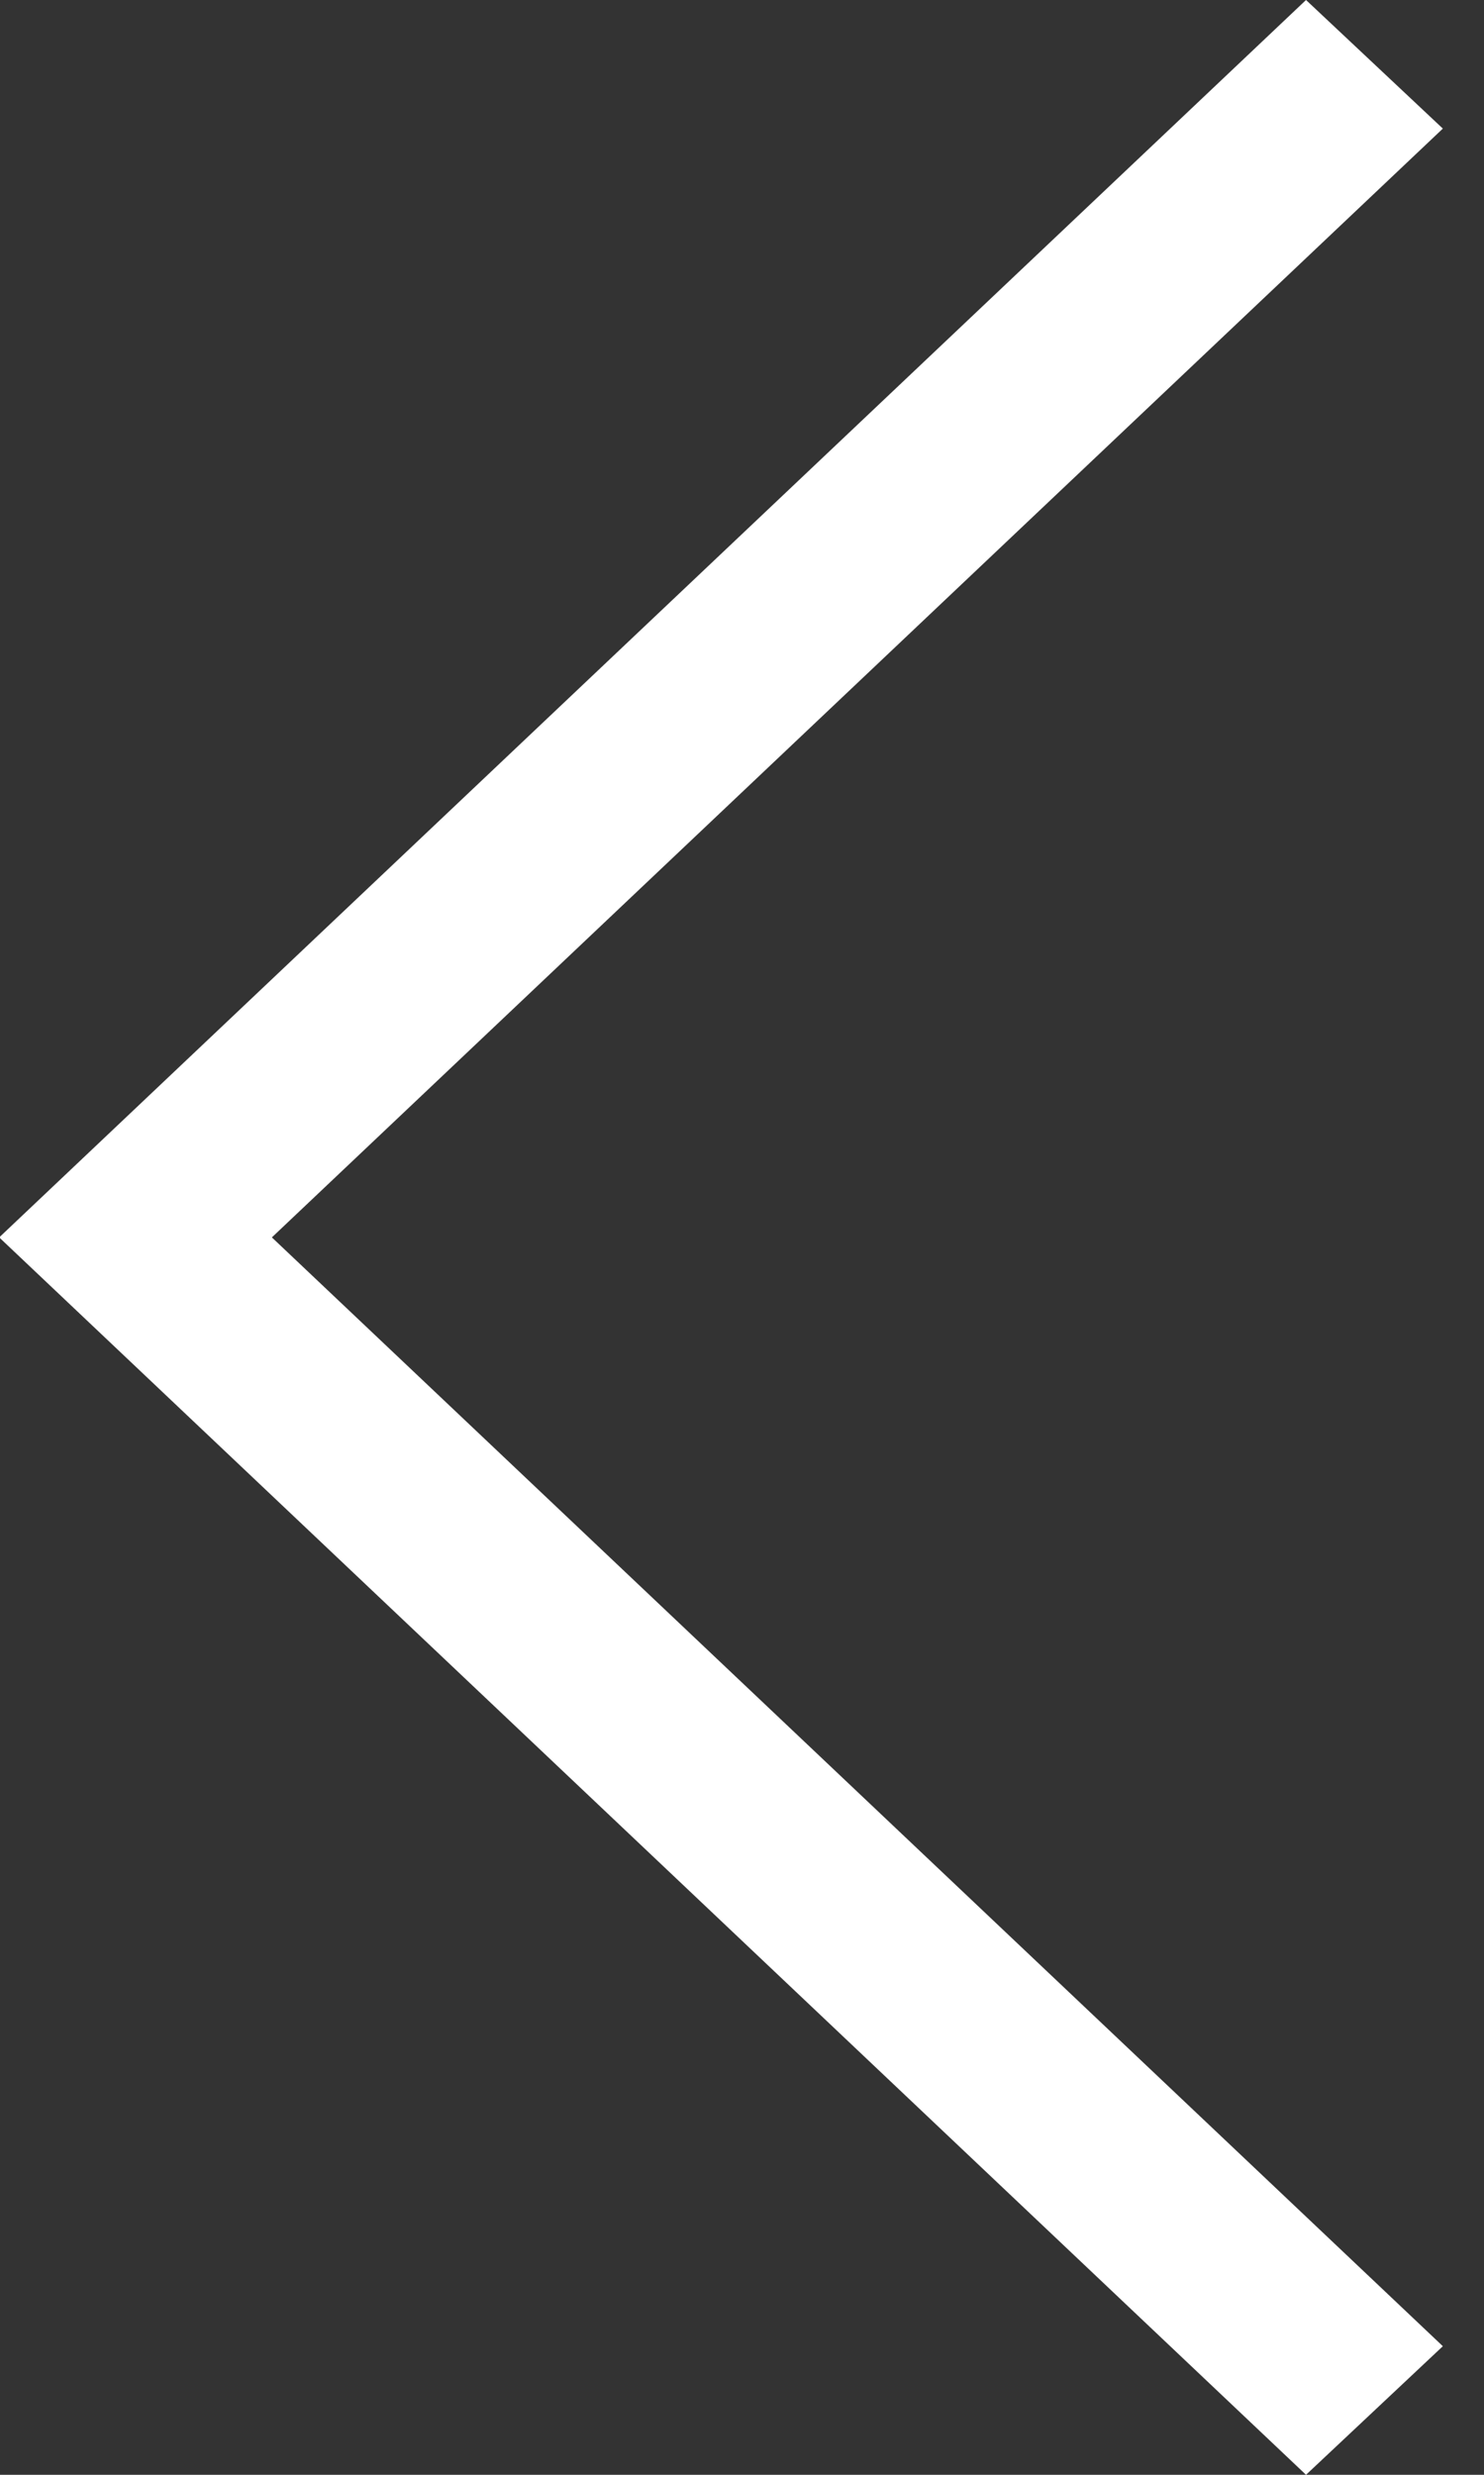
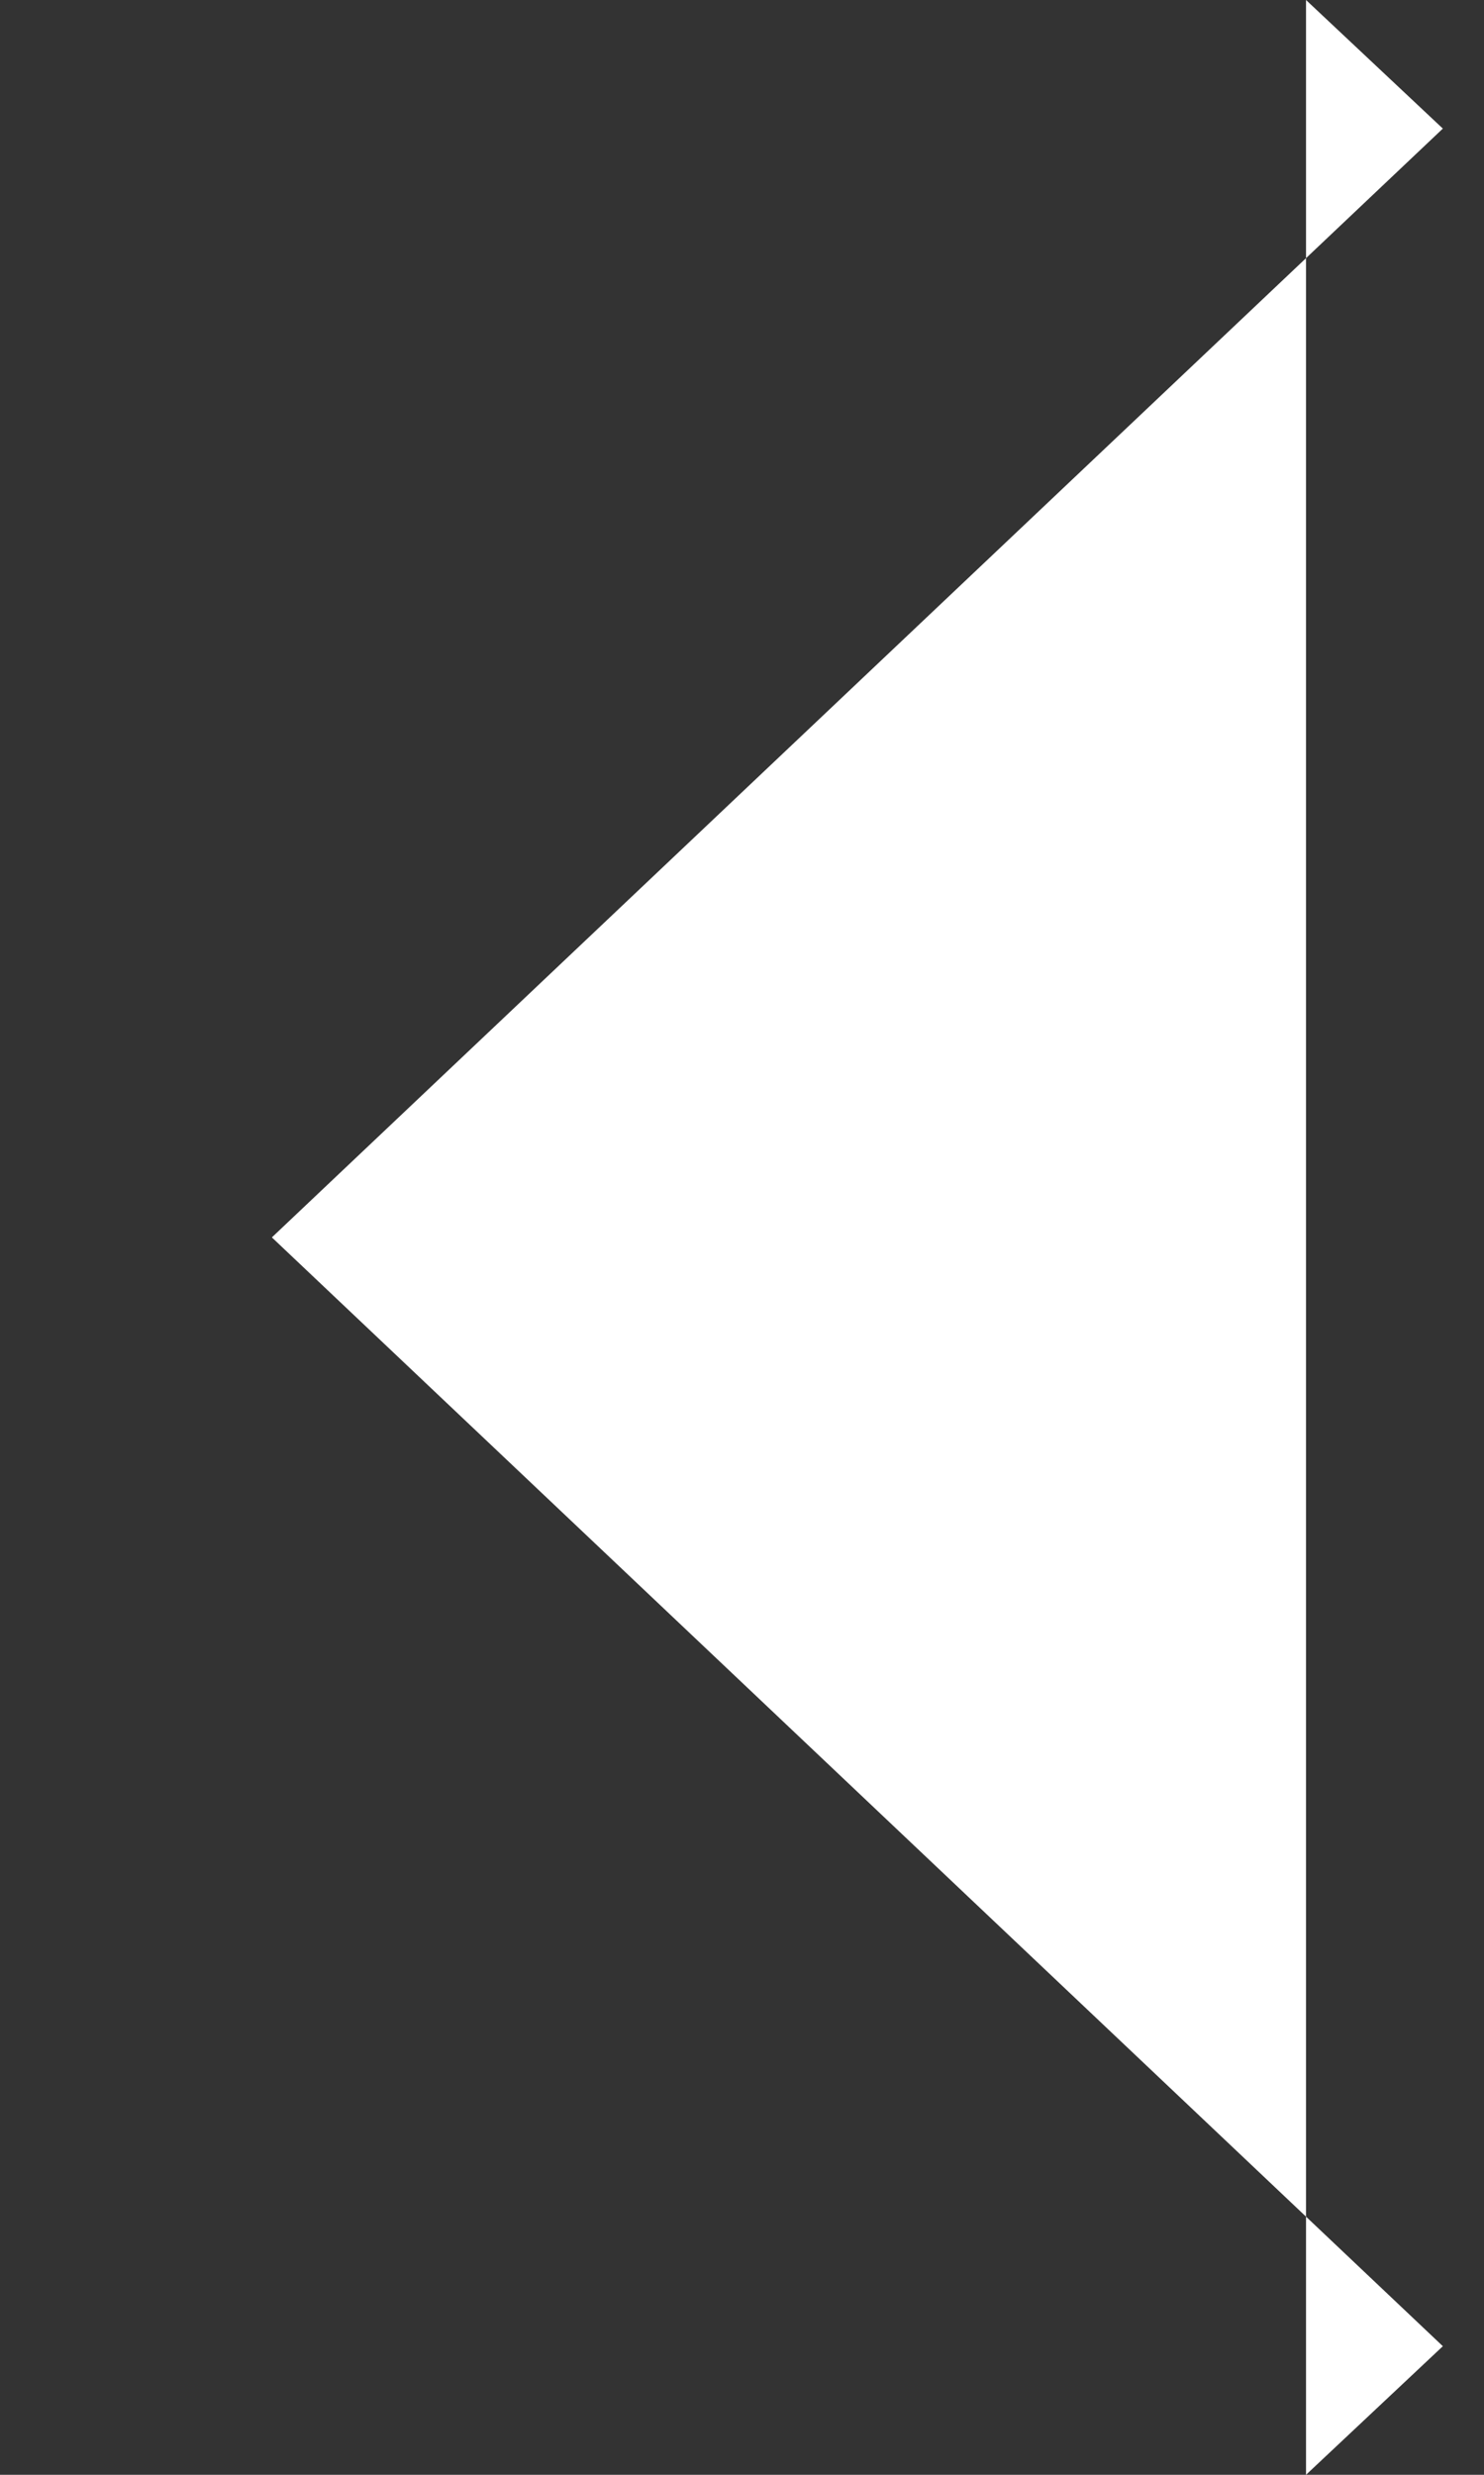
<svg xmlns="http://www.w3.org/2000/svg" width="15" height="25" viewBox="0 0 15 25" fill="none">
  <rect x="0" y="0" width="15" height="25" fill="#333333" stroke="none" />
-   <path d="M13.201 25L14.584 23.701L2.748 12.5L14.584 1.299L13.201 -7.89784e-08L-0.008 12.5L13.201 25Z" fill="white" />
+   <path d="M13.201 25L14.584 23.701L2.748 12.5L14.584 1.299L13.201 -7.89784e-08L13.201 25Z" fill="white" />
</svg>